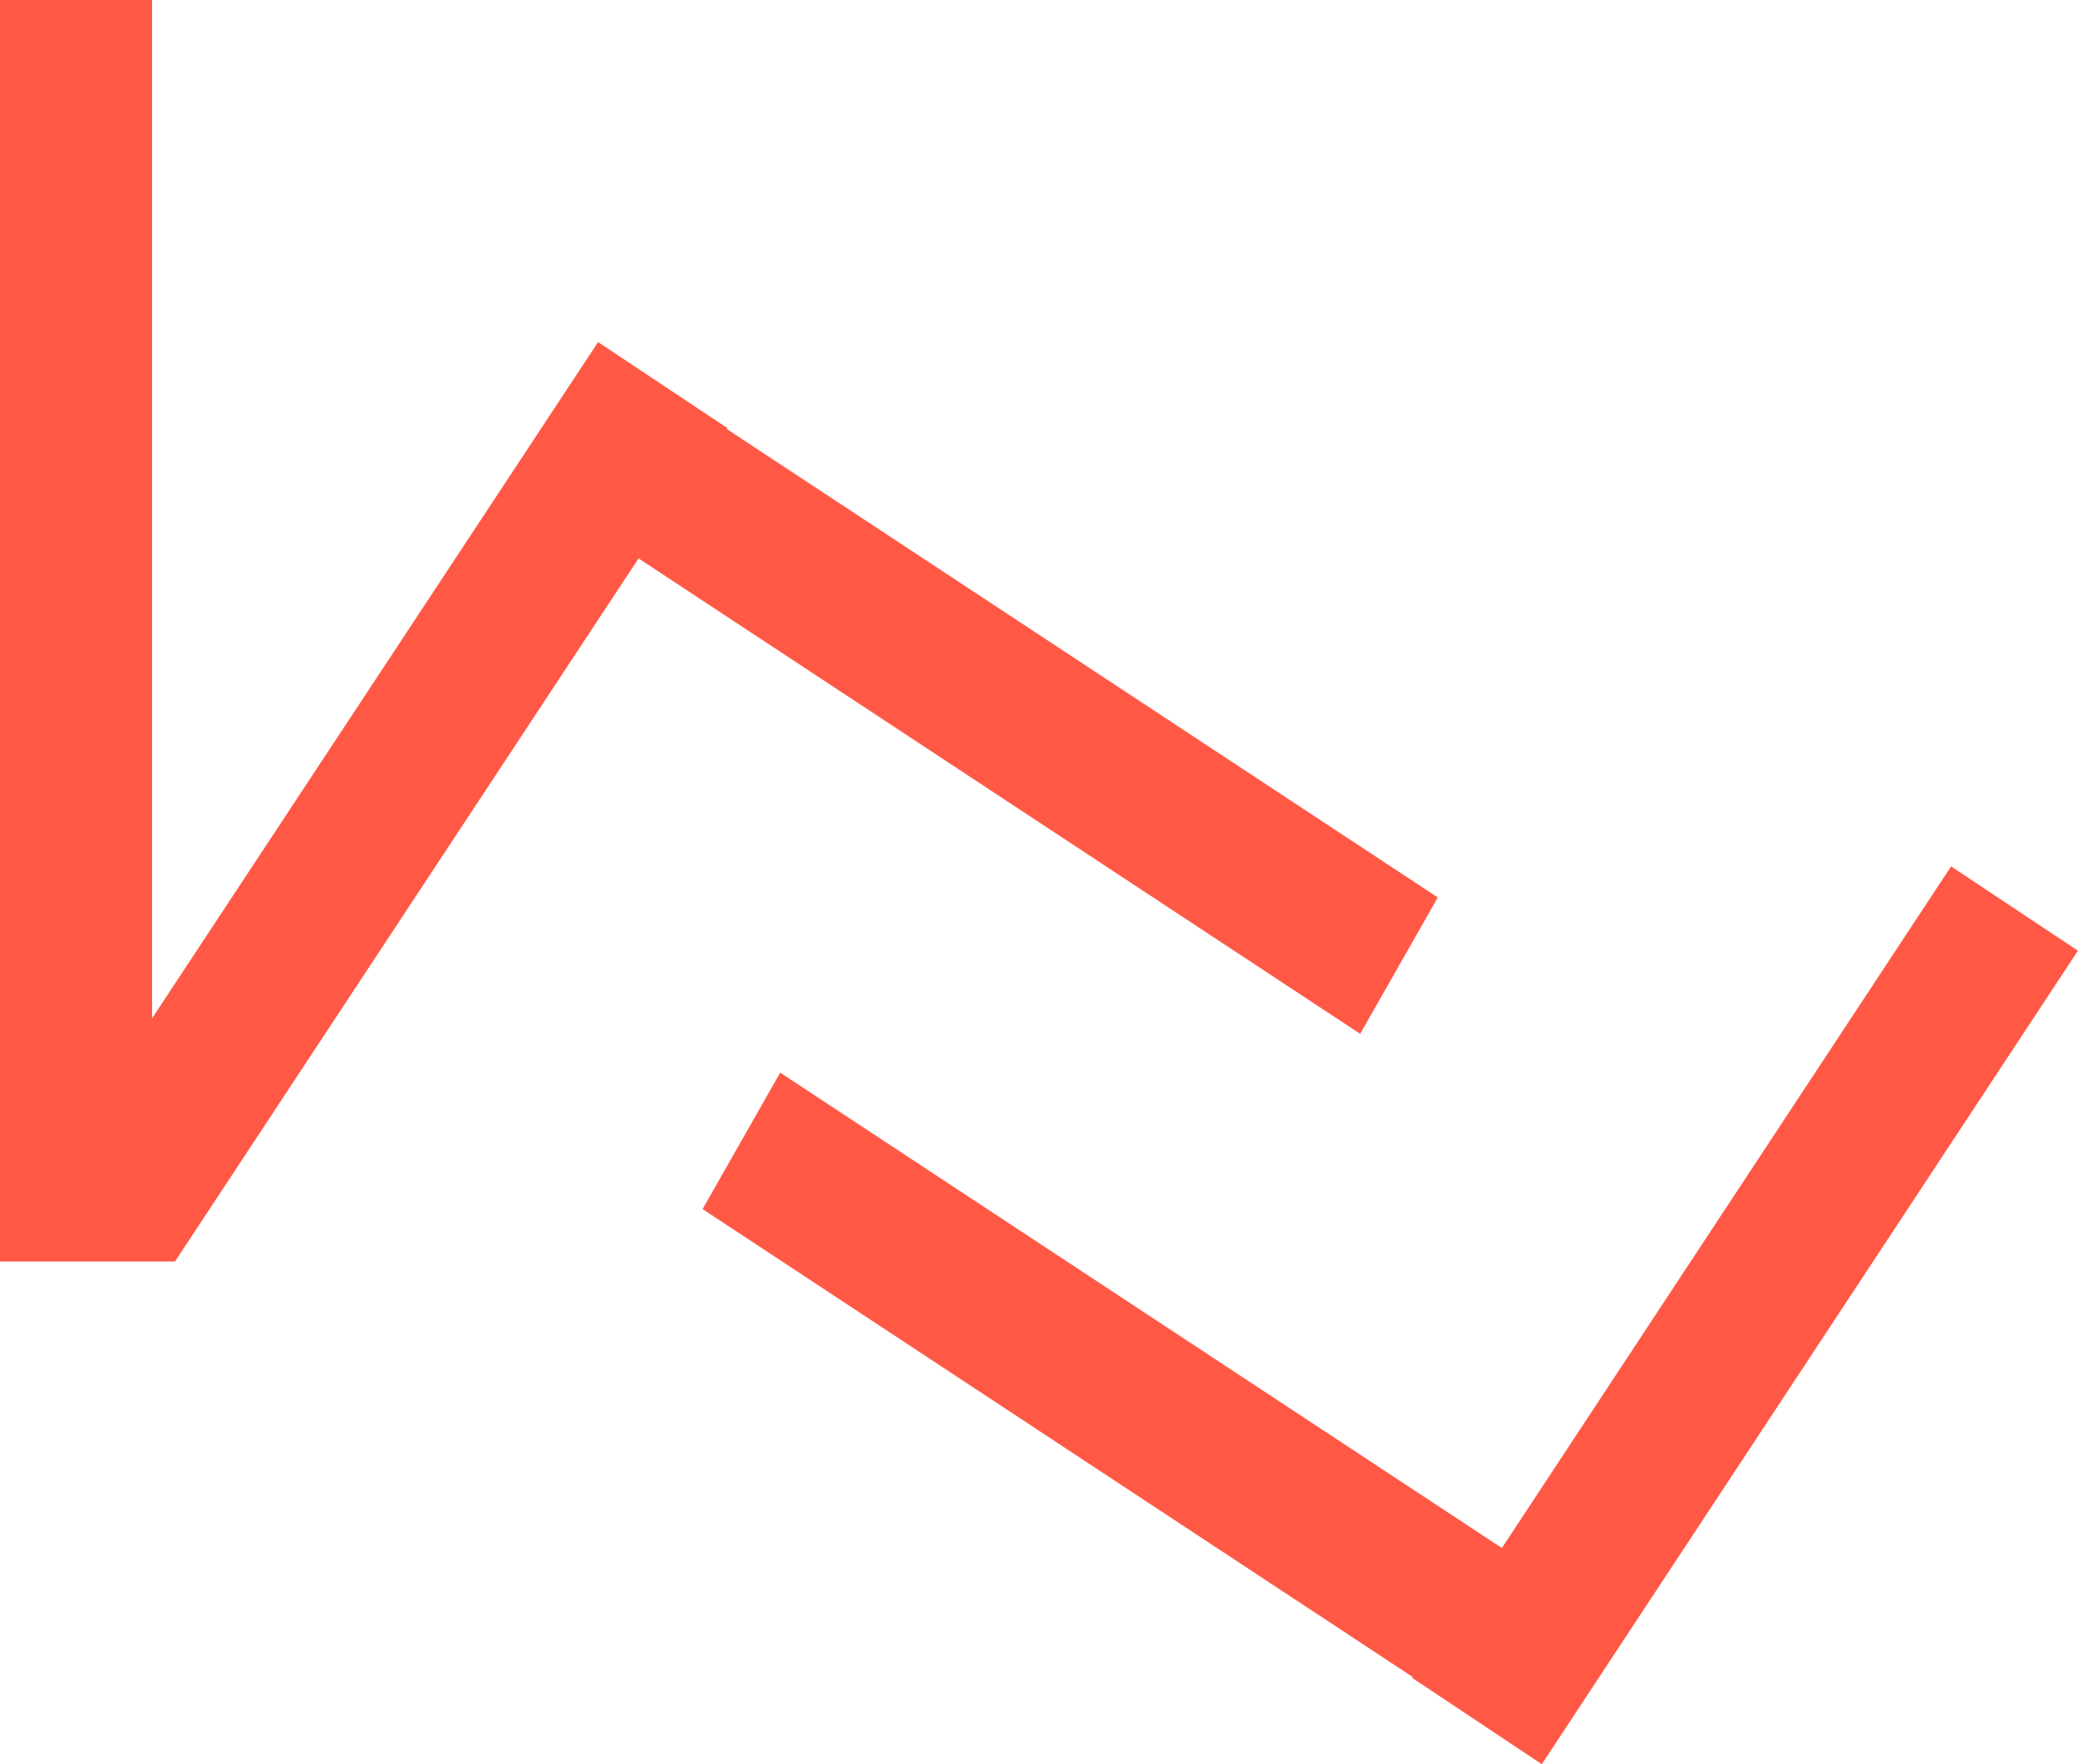
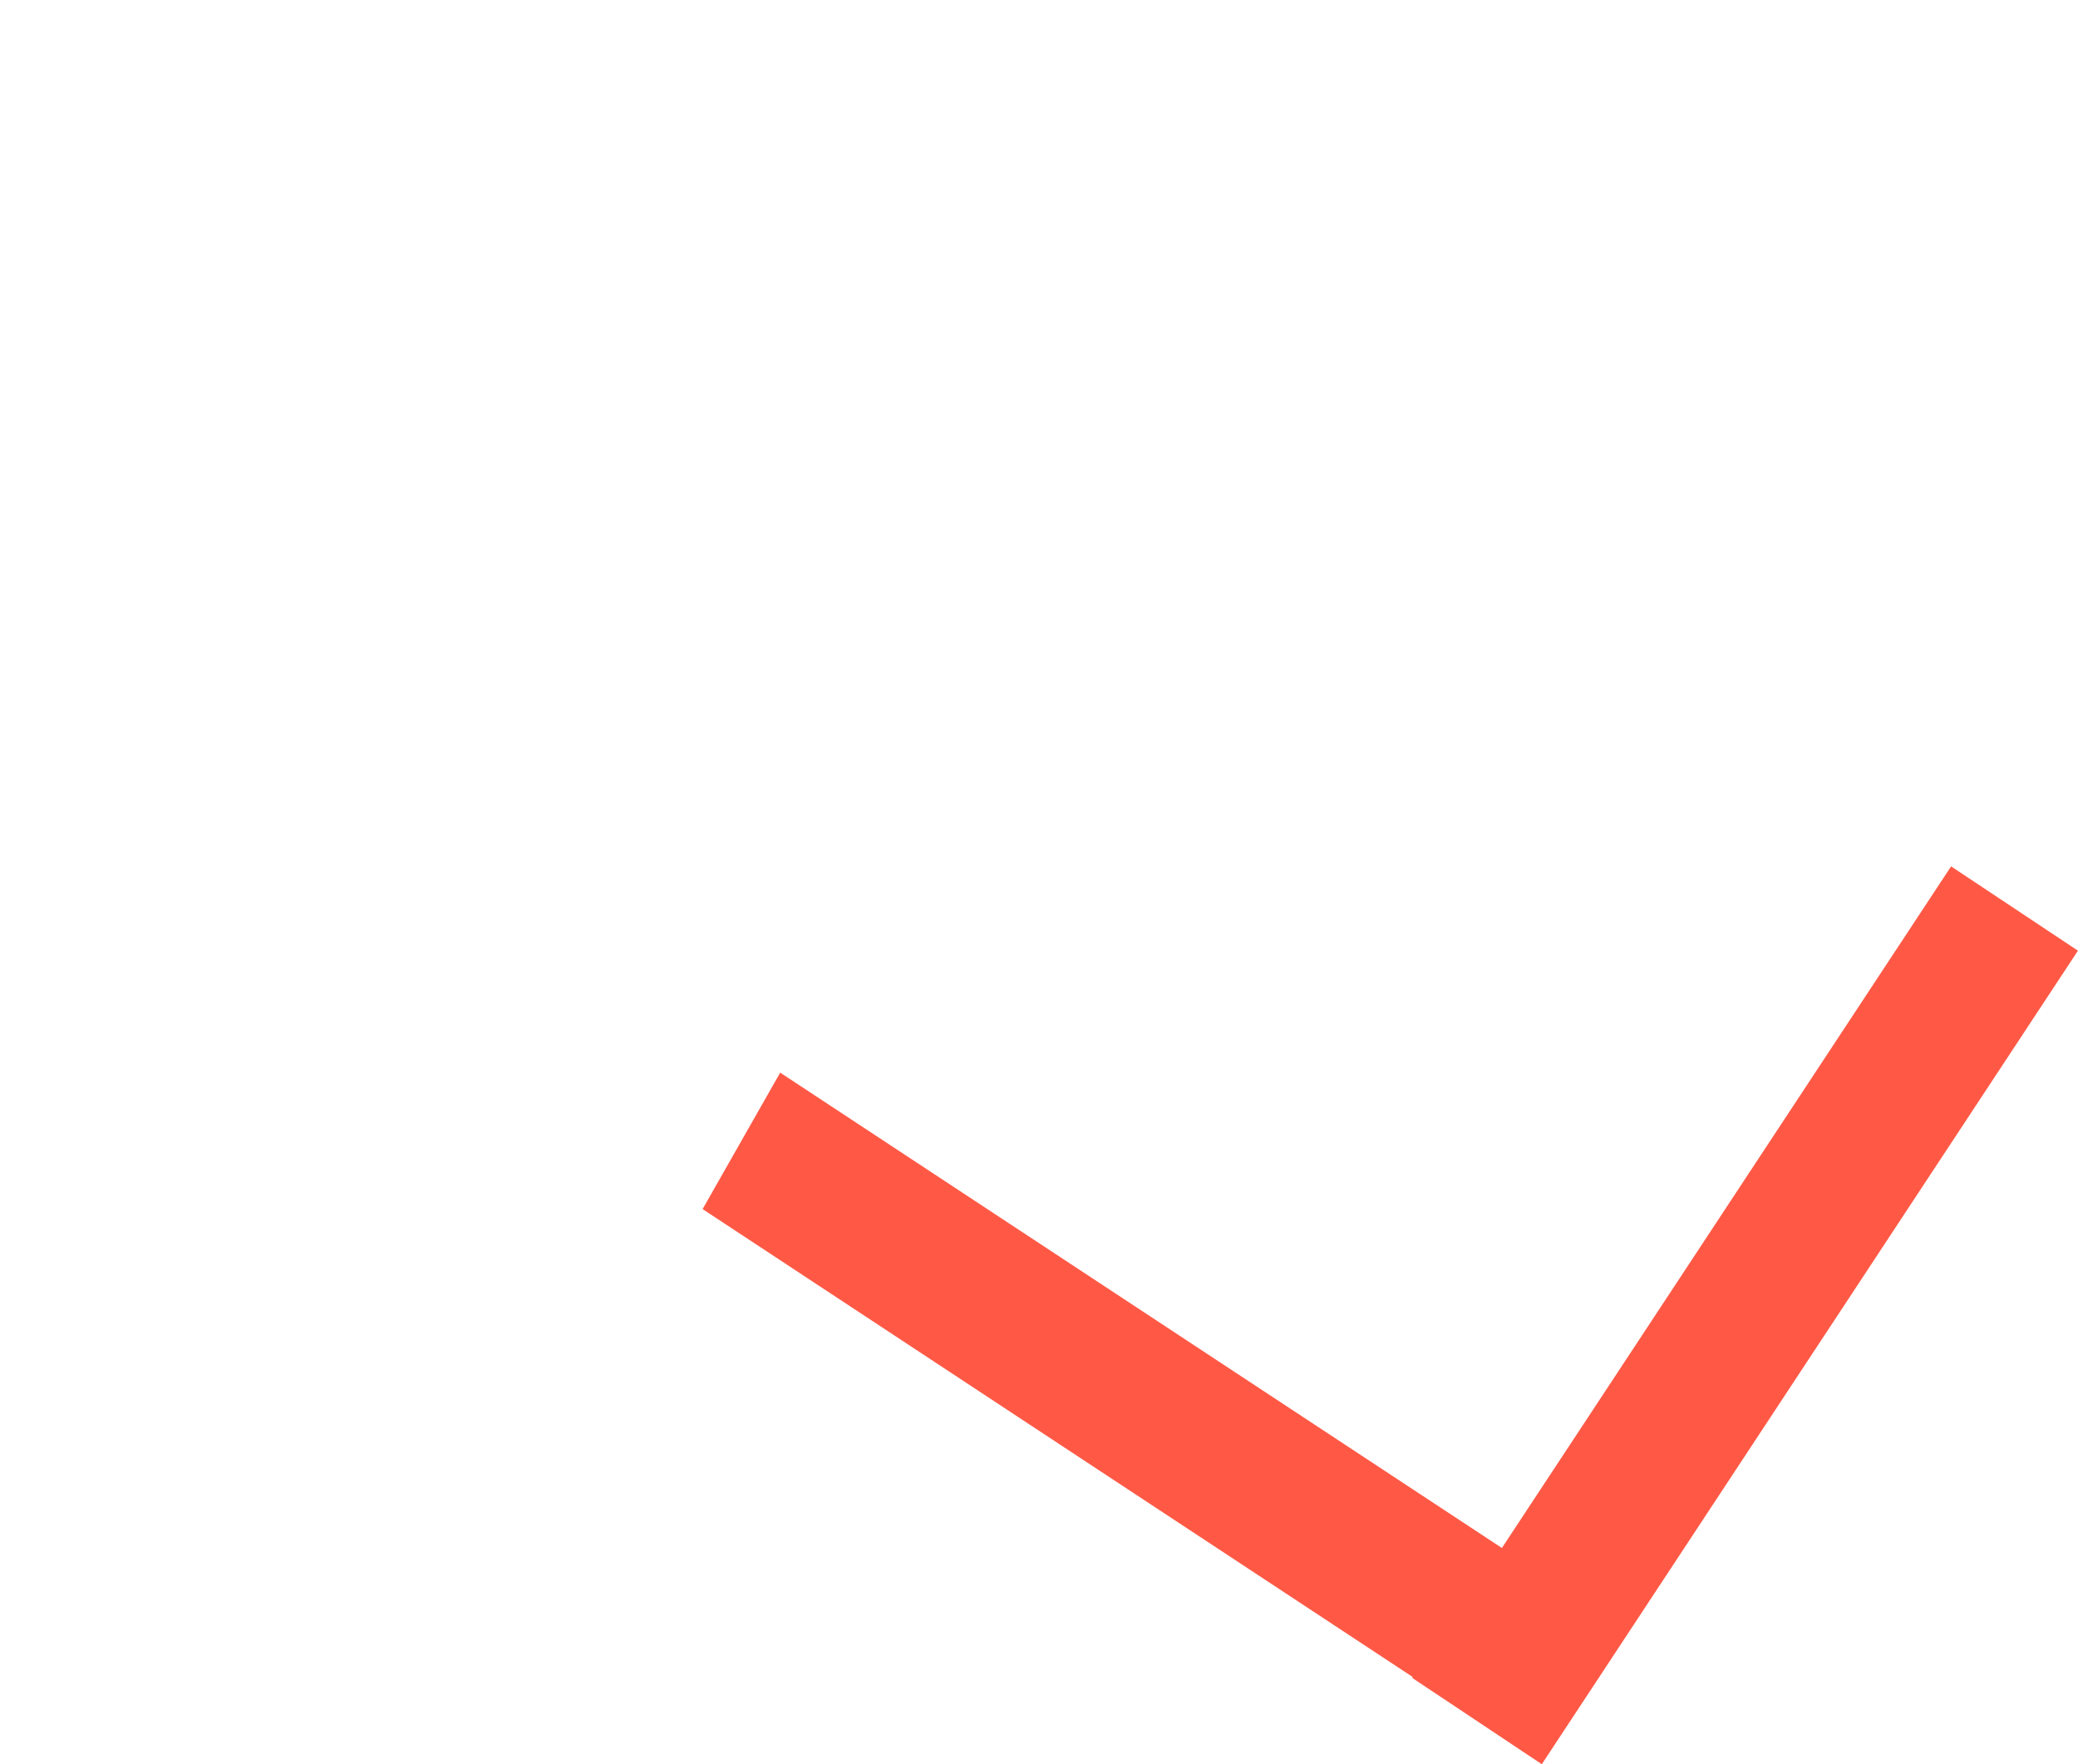
<svg xmlns="http://www.w3.org/2000/svg" width="33.844" height="28.73" viewBox="0 0 33.844 28.73">
-   <path d="M2.849,20.544H0V0H2.477V16.583L9.741,5.571l2.105,1.4-.01.015,11.581,7.629-1.264,2.221L10.4,9.094l-7.55,11.45Z" transform="translate(0 0)" fill="#ff5946" />
  <path d="M13.669,14.622h0l-2.111-1.406.009-.014L0,5.581,1.264,3.359,13.018,11.1,20.334,0,22.4,1.373,13.669,14.62Z" transform="translate(11.443 14.109)" fill="#ff5946" />
</svg>